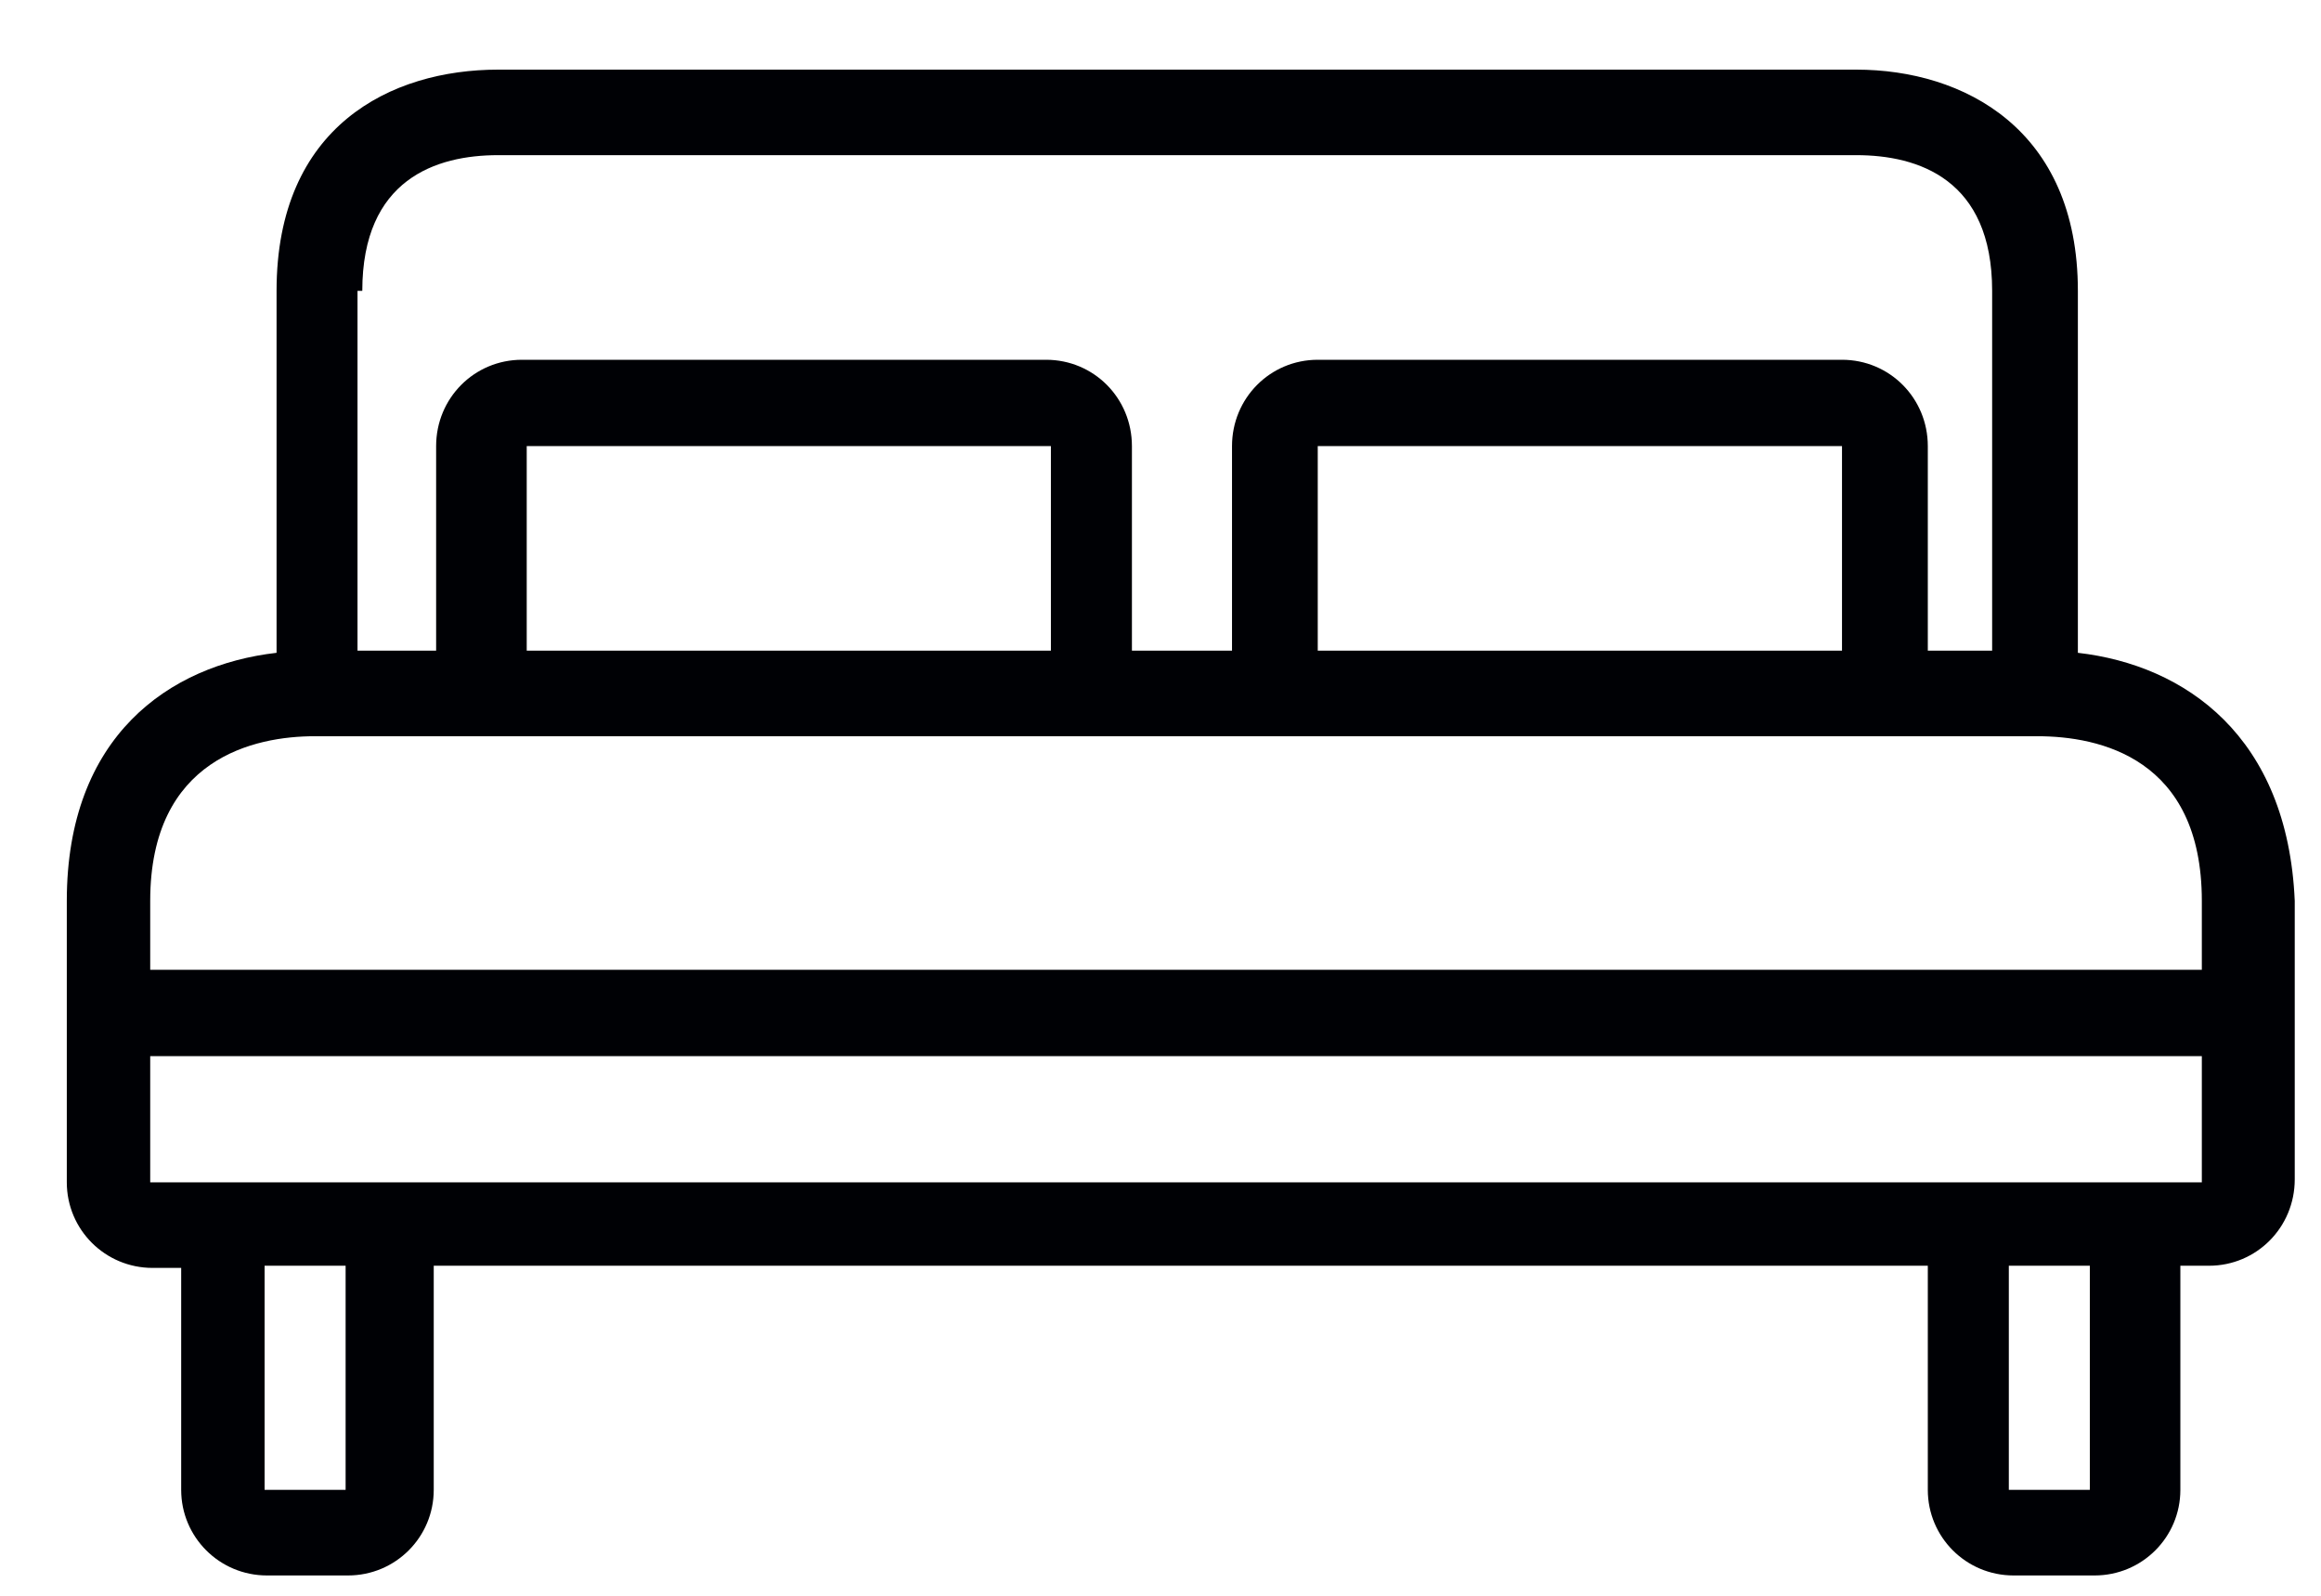
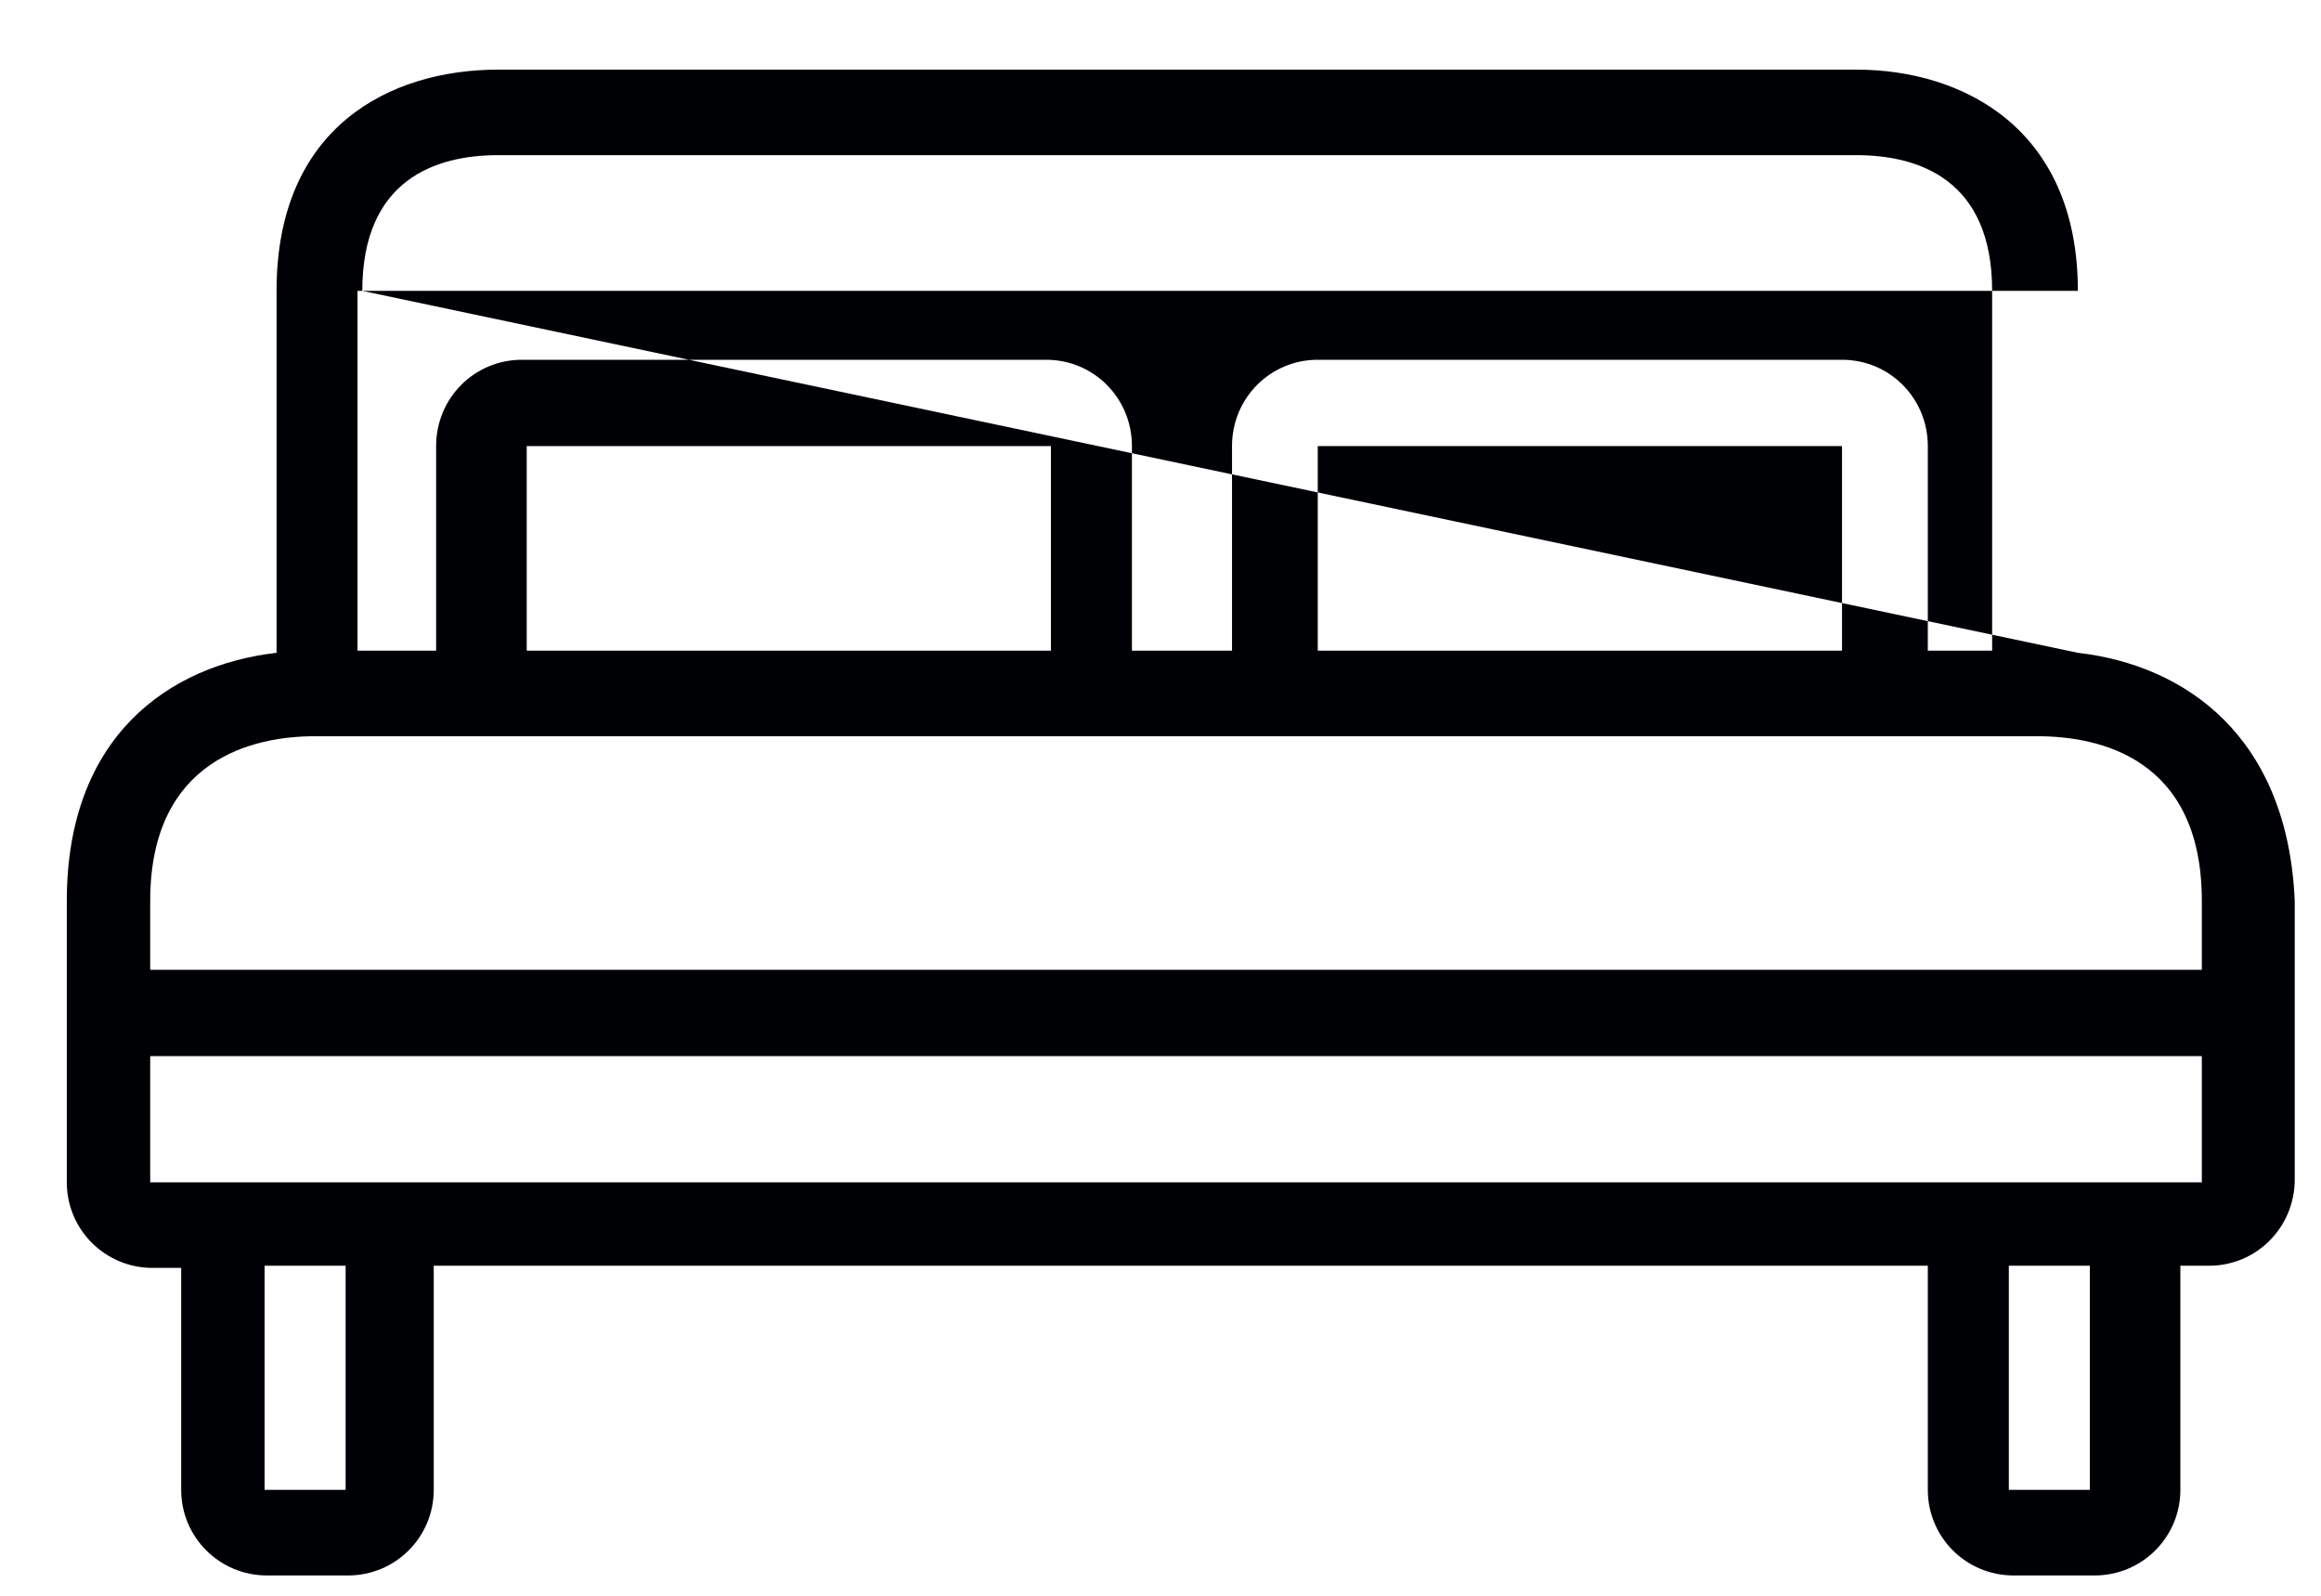
<svg xmlns="http://www.w3.org/2000/svg" width="32px" height="22px" viewBox="0 0 32 22" version="1.1">
  <title>Fill 343</title>
  <desc>Created with Sketch.</desc>
  <g id="Page-1" stroke="none" stroke-width="1" fill="none" fill-rule="evenodd">
    <g id="hcinco_web_3" transform="translate(-752, -5343)" fill="#000105">
      <g id="Group-410" transform="translate(0, 94)">
-         <path d="M780.813,5265.3 L754.071,5265.3 L754.071,5263.56 L782.357,5263.56 L782.357,5265.3 L780.813,5265.3 Z M779.696,5269.54 L780.813,5269.54 L780.813,5266.45 L779.696,5266.45 L779.696,5269.54 Z M755.648,5269.54 L756.765,5269.54 L756.765,5266.45 L755.648,5266.45 L755.648,5269.54 Z M756.338,5259.15 L780.09,5259.15 C780.944,5259.15 782.357,5259.45 782.357,5261.42 L782.357,5262.37 L754.071,5262.37 L754.071,5261.42 C754.071,5259.45 755.517,5259.15 756.338,5259.15 Z M759.262,5257.97 L766.489,5257.97 L766.489,5255.15 L759.262,5255.15 L759.262,5257.97 Z M770.168,5257.97 L777.396,5257.97 L777.396,5255.15 L770.168,5255.15 L770.168,5257.97 Z M756.995,5253.01 C756.995,5251.47 758.013,5251.139 758.868,5251.139 L777.593,5251.139 C778.447,5251.139 779.466,5251.47 779.466,5253.01 L779.466,5257.97 L778.579,5257.97 L778.579,5255.15 C778.579,5254.489 778.053,5253.96 777.396,5253.96 L770.168,5253.96 C769.512,5253.96 768.986,5254.489 768.986,5255.15 L768.986,5257.97 L767.606,5257.97 L767.606,5255.15 C767.606,5254.489 767.081,5253.96 766.423,5253.96 L759.196,5253.96 C758.539,5253.96 758.013,5254.489 758.013,5255.15 L758.013,5257.97 L756.929,5257.97 L756.929,5253.01 L756.995,5253.01 Z M780.648,5258 L780.648,5253.01 C780.648,5250.78 779.072,5249.96 777.593,5249.96 L758.868,5249.96 C757.389,5249.96 755.813,5250.739 755.813,5253.01 L755.813,5258 C754.334,5258.169 752.921,5259.15 752.921,5261.42 L752.921,5265.3 C752.921,5265.95 753.447,5266.48 754.104,5266.48 L754.498,5266.48 L754.498,5269.54 C754.498,5270.19 755.024,5270.72 755.681,5270.72 L756.798,5270.72 C757.455,5270.72 757.98,5270.19 757.98,5269.54 L757.98,5266.45 L778.579,5266.45 L778.579,5269.54 C778.579,5270.19 779.104,5270.72 779.762,5270.72 L780.878,5270.72 C781.536,5270.72 782.061,5270.19 782.061,5269.54 L782.061,5266.45 L782.456,5266.45 C783.112,5266.45 783.638,5265.92 783.638,5265.259 L783.638,5261.42 C783.54,5259.15 782.127,5258.169 780.648,5258 Z" id="Fill-343" />
+         <path d="M780.813,5265.3 L754.071,5265.3 L754.071,5263.56 L782.357,5263.56 L782.357,5265.3 L780.813,5265.3 Z M779.696,5269.54 L780.813,5269.54 L780.813,5266.45 L779.696,5266.45 L779.696,5269.54 Z M755.648,5269.54 L756.765,5269.54 L756.765,5266.45 L755.648,5266.45 L755.648,5269.54 Z M756.338,5259.15 L780.09,5259.15 C780.944,5259.15 782.357,5259.45 782.357,5261.42 L782.357,5262.37 L754.071,5262.37 L754.071,5261.42 C754.071,5259.45 755.517,5259.15 756.338,5259.15 Z M759.262,5257.97 L766.489,5257.97 L766.489,5255.15 L759.262,5255.15 L759.262,5257.97 Z M770.168,5257.97 L777.396,5257.97 L777.396,5255.15 L770.168,5255.15 L770.168,5257.97 Z M756.995,5253.01 C756.995,5251.47 758.013,5251.139 758.868,5251.139 L777.593,5251.139 C778.447,5251.139 779.466,5251.47 779.466,5253.01 L779.466,5257.97 L778.579,5257.97 L778.579,5255.15 C778.579,5254.489 778.053,5253.96 777.396,5253.96 L770.168,5253.96 C769.512,5253.96 768.986,5254.489 768.986,5255.15 L768.986,5257.97 L767.606,5257.97 L767.606,5255.15 C767.606,5254.489 767.081,5253.96 766.423,5253.96 L759.196,5253.96 C758.539,5253.96 758.013,5254.489 758.013,5255.15 L758.013,5257.97 L756.929,5257.97 L756.929,5253.01 L756.995,5253.01 Z L780.648,5253.01 C780.648,5250.78 779.072,5249.96 777.593,5249.96 L758.868,5249.96 C757.389,5249.96 755.813,5250.739 755.813,5253.01 L755.813,5258 C754.334,5258.169 752.921,5259.15 752.921,5261.42 L752.921,5265.3 C752.921,5265.95 753.447,5266.48 754.104,5266.48 L754.498,5266.48 L754.498,5269.54 C754.498,5270.19 755.024,5270.72 755.681,5270.72 L756.798,5270.72 C757.455,5270.72 757.98,5270.19 757.98,5269.54 L757.98,5266.45 L778.579,5266.45 L778.579,5269.54 C778.579,5270.19 779.104,5270.72 779.762,5270.72 L780.878,5270.72 C781.536,5270.72 782.061,5270.19 782.061,5269.54 L782.061,5266.45 L782.456,5266.45 C783.112,5266.45 783.638,5265.92 783.638,5265.259 L783.638,5261.42 C783.54,5259.15 782.127,5258.169 780.648,5258 Z" id="Fill-343" />
      </g>
    </g>
  </g>
</svg>